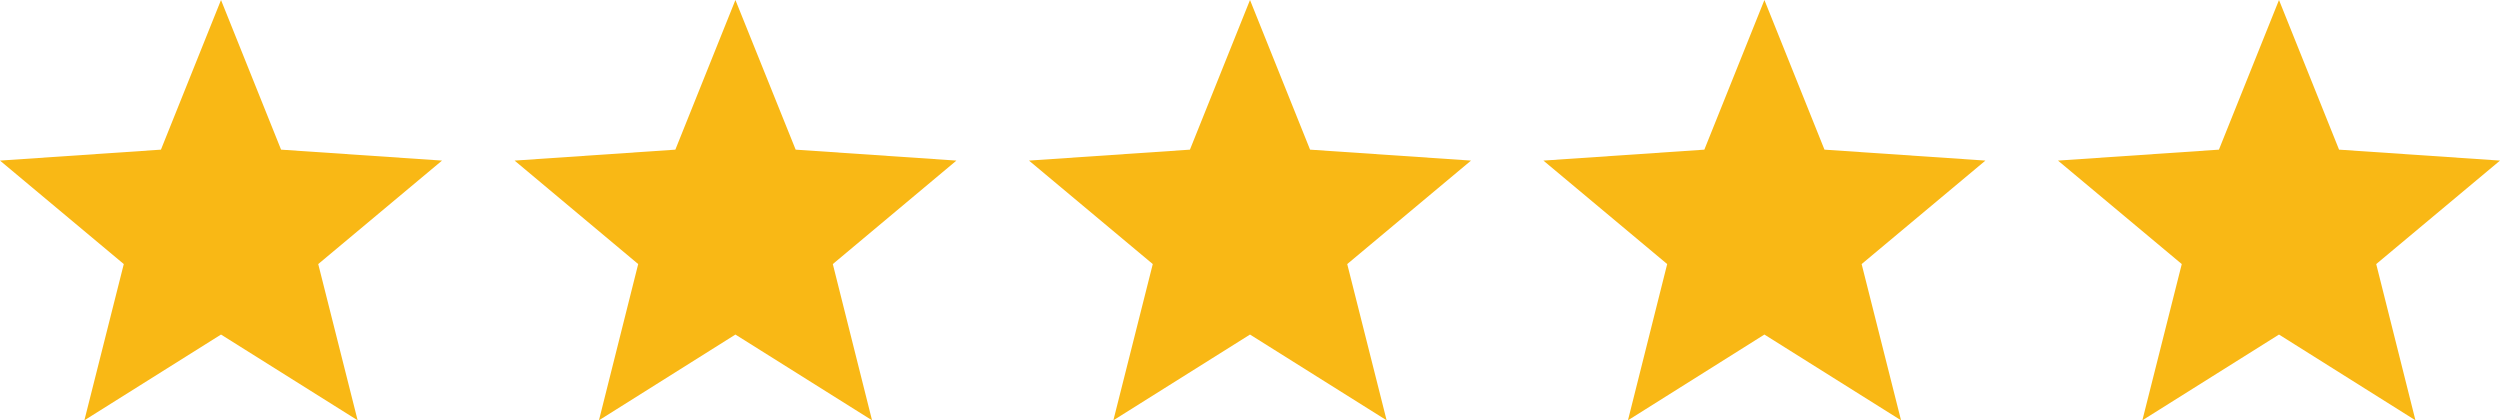
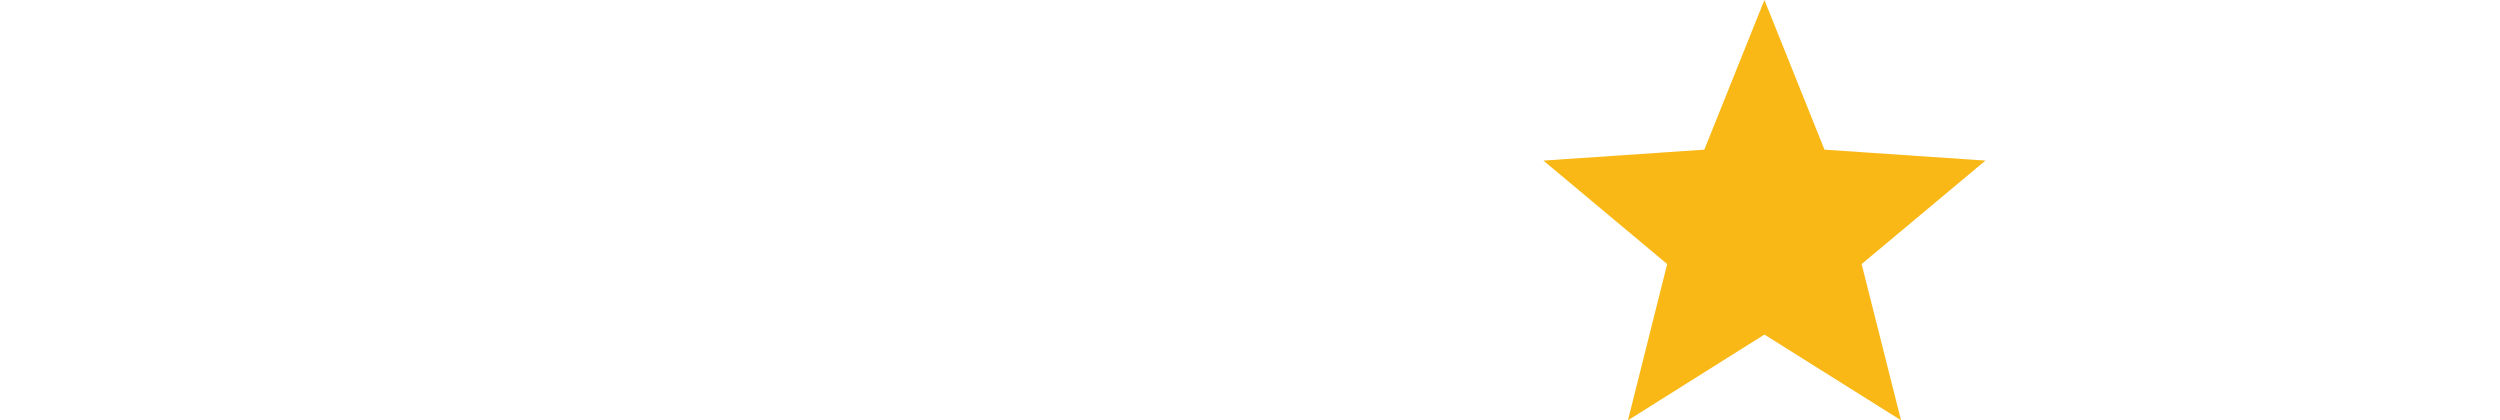
<svg xmlns="http://www.w3.org/2000/svg" id="a" viewBox="0 0 144 24.21">
-   <polygon points="75.46 8.62 72 0 68.54 8.62 59.27 9.25 66.4 15.21 64.13 24.21 72 19.27 79.87 24.21 77.6 15.21 84.73 9.25 75.46 8.62" style="fill:#f9b815;" />
-   <polygon points="16.19 8.62 12.73 0 9.27 8.62 0 9.25 7.13 15.21 4.86 24.21 12.73 19.27 20.6 24.21 18.33 15.21 25.46 9.25 16.19 8.62" style="fill:#f9b815;" />
-   <polygon points="45.83 8.62 42.36 0 38.9 8.62 29.64 9.25 36.76 15.21 34.5 24.21 42.36 19.27 50.23 24.21 47.97 15.21 55.09 9.25 45.83 8.62" style="fill:#f9b815;" />
  <polygon points="105.09 8.62 101.63 0 98.17 8.62 88.9 9.25 96.03 15.21 93.77 24.21 101.63 19.27 109.5 24.21 107.23 15.21 114.36 9.25 105.09 8.62" style="fill:#f9b815;" />
-   <polygon points="144 9.25 134.73 8.62 131.27 0 127.81 8.62 118.54 9.25 125.67 15.21 123.4 24.21 131.27 19.27 139.13 24.21 136.87 15.21 144 9.25" style="fill:#f9b815;" />
</svg>